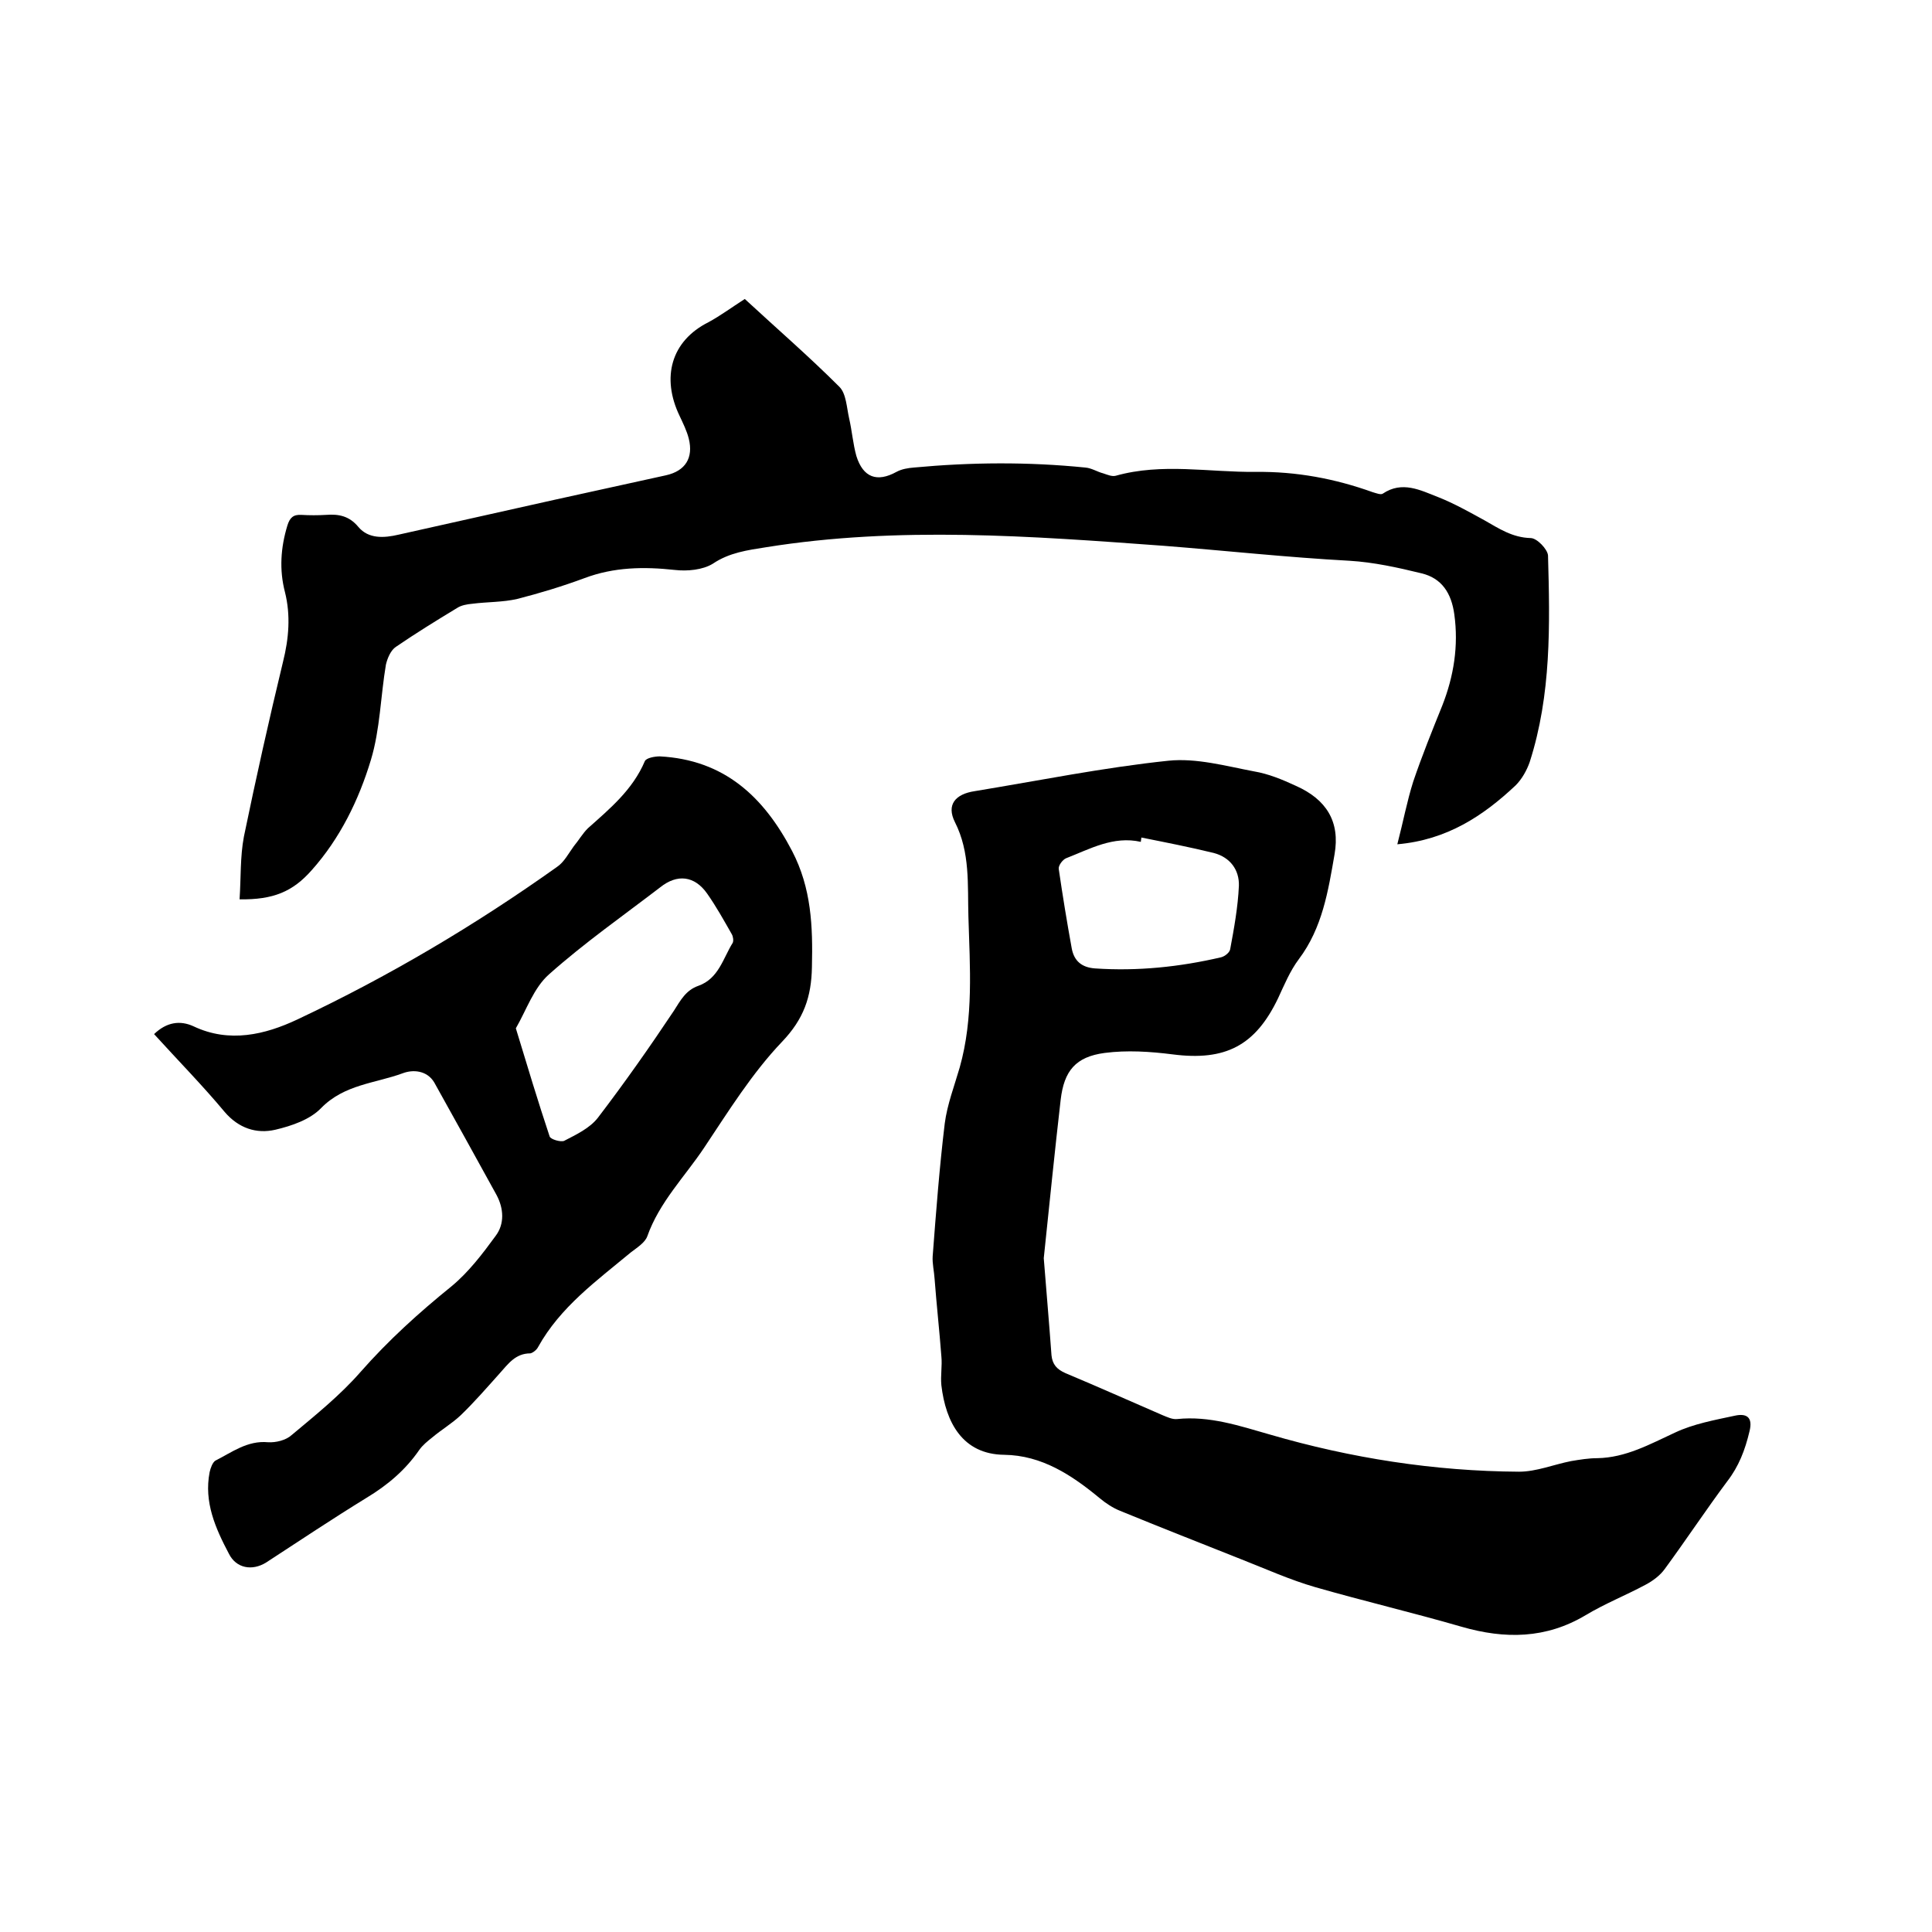
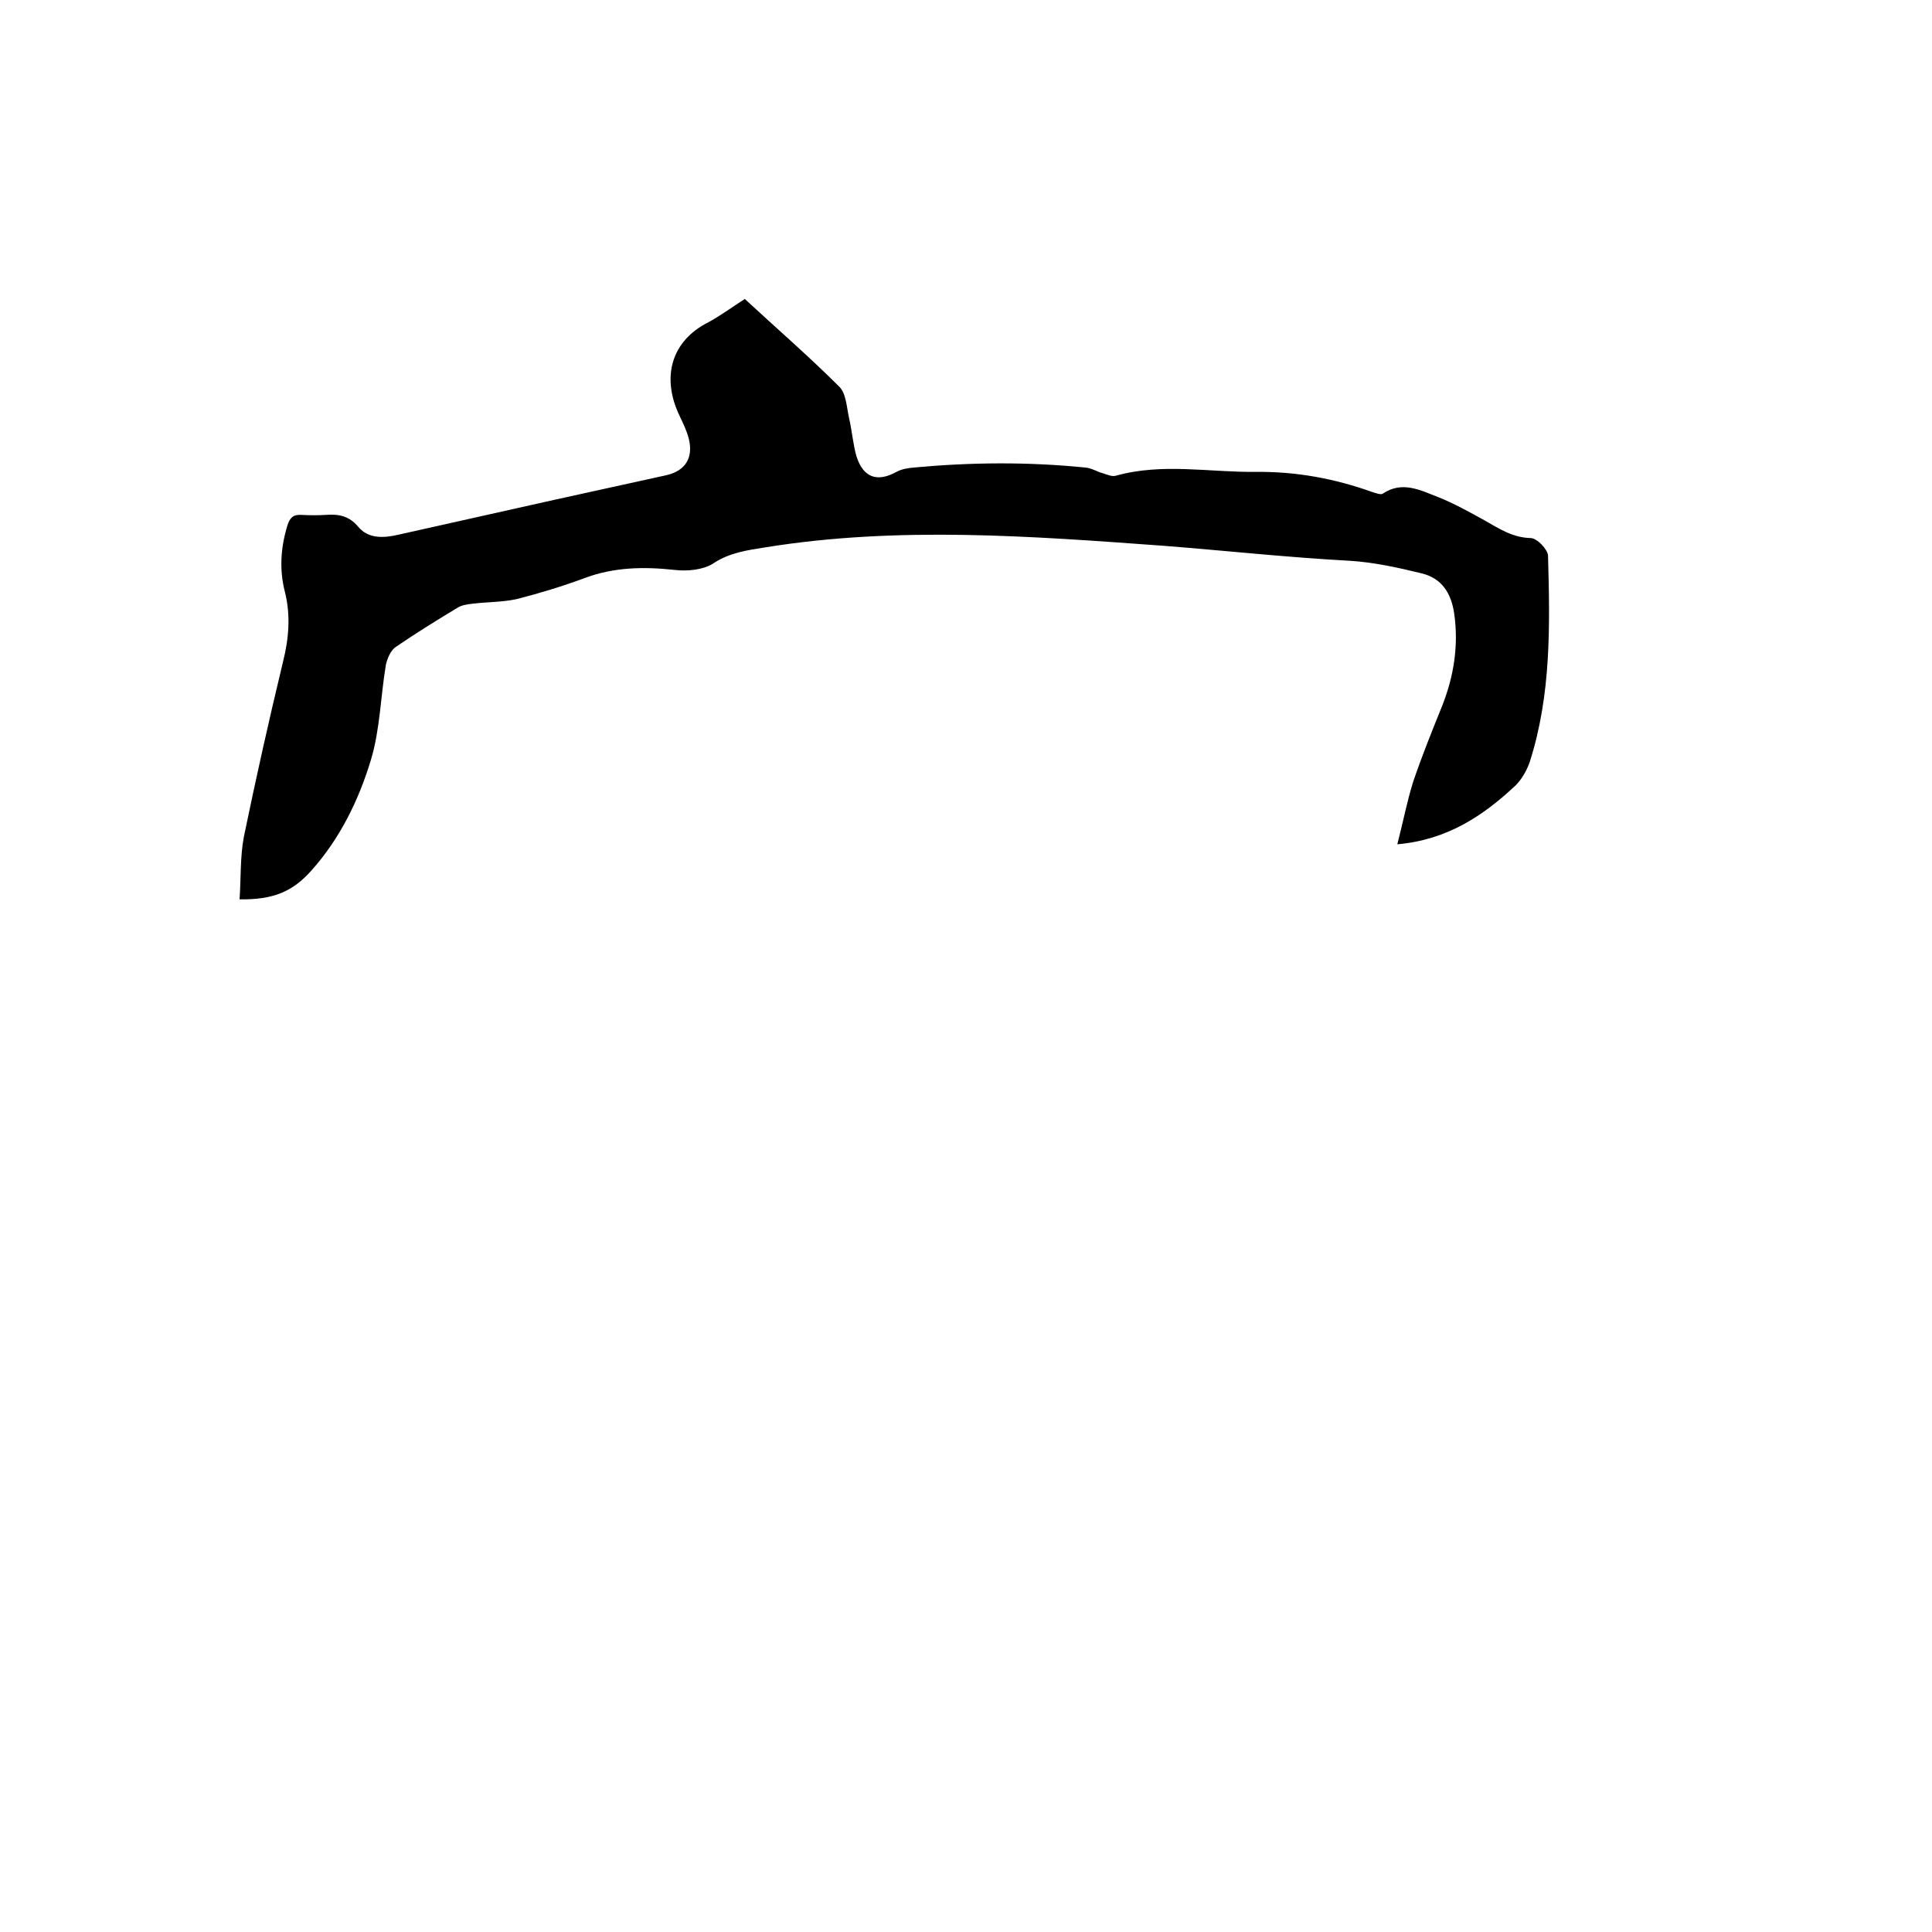
<svg xmlns="http://www.w3.org/2000/svg" enable-background="new 0 0 400 400" viewBox="0 0 400 400">
-   <path d="m216.1 260.5c.5 6.4 1.1 13.2 1.6 20.1.2 1.9 1.1 2.9 2.9 3.7 6.7 2.8 13.4 5.8 20.1 8.7 1 .4 2 .9 3 .8 6.7-.7 12.9 1.4 19.2 3.2 16.8 4.9 34.1 7.6 51.6 7.7 3.6 0 7.2-1.5 10.8-2.2 1.8-.3 3.6-.6 5.4-.6 5.9-.1 10.9-2.9 16.1-5.3 3.8-1.8 8.2-2.6 12.4-3.5 2.3-.5 3.8.2 3 3.3-.9 3.8-2.2 7.2-4.6 10.3-4.4 5.9-8.5 12.1-12.9 18.1-1 1.4-2.5 2.5-4 3.3-4.1 2.2-8.4 3.9-12.4 6.3-8.2 4.9-16.7 5-25.7 2.4-10-2.9-20.2-5.3-30.3-8.2-5.2-1.5-10.3-3.8-15.4-5.8-8.3-3.3-16.7-6.6-25-10-1.5-.6-3-1.6-4.2-2.6-5.8-4.8-12-8.9-19.8-9-8.6-.1-12.1-6.7-13-14.4-.2-2 .2-4 0-6-.4-5.3-1-10.7-1.4-16-.1-1.6-.5-3.2-.4-4.7.7-9.2 1.4-18.4 2.5-27.5.5-3.9 2-7.8 3.1-11.6 2.9-10.3 2.1-20.8 1.8-31.2-.2-6.6.4-13.3-2.8-19.6-1.8-3.6.1-5.8 4.1-6.4 13.4-2.2 26.7-4.9 40.1-6.3 5.8-.6 11.9 1.1 17.7 2.2 3 .5 5.9 1.7 8.7 3 6.3 2.8 9.2 7.4 8 14.2-1.3 7.5-2.5 15.2-7.4 21.7-1.8 2.4-3 5.3-4.3 8.1-4.7 9.8-10.9 13-21.8 11.6-4.7-.6-9.5-.9-14.1-.3-6 .8-8.4 3.7-9.1 9.7-1.2 10.4-2.3 21.3-3.5 32.8zm20.2-87.1c0 .3-.1.6-.1.9-5.7-1.3-10.6 1.5-15.5 3.4-.7.3-1.6 1.5-1.5 2.2.8 5.5 1.7 11 2.7 16.5.5 2.6 2.1 3.9 4.8 4.1 8.8.6 17.5-.3 26.1-2.3.8-.2 1.8-1 1.9-1.7.8-4.3 1.6-8.7 1.8-13.1.1-3.3-1.8-5.9-5.2-6.8-4.9-1.2-10-2.2-15-3.2z" />
  <path d="m154.2 61.9c6.6 6.1 13.3 11.9 19.6 18.2 1.4 1.4 1.5 4.3 2 6.5.6 2.6.8 5.3 1.5 7.8 1.4 4.5 4.3 5.5 8.3 3.3 1.1-.6 2.4-.8 3.6-.9 11.8-1.1 23.6-1.2 35.5 0 1.3.1 2.5.9 3.7 1.2.9.3 1.8.7 2.6.5 9.6-2.7 19.3-.7 29-.8 8.4-.1 16.4 1.4 24.2 4.2.7.2 1.7.6 2.1.3 4-2.7 7.8-.7 11.4.7 3.3 1.3 6.5 3.1 9.6 4.8 3 1.7 5.8 3.6 9.6 3.7 1.3 0 3.5 2.3 3.6 3.6.4 14.4.7 28.8-3.8 42.8-.6 1.7-1.6 3.5-2.9 4.8-6.7 6.3-14.2 11.3-24.5 12.2 1.2-4.6 2-8.9 3.3-13 1.8-5.3 3.9-10.5 6-15.7 2.4-6.1 3.4-12.4 2.5-18.9-.6-4.4-2.6-7.5-6.8-8.5-4.9-1.2-9.9-2.3-14.9-2.6-12.9-.7-25.7-2.1-38.5-3.1-27.4-2-54.9-4.1-82.3.3-3.8.6-7.6 1.1-11 3.4-2.1 1.3-5.3 1.6-7.9 1.3-6.4-.7-12.6-.6-18.7 1.7-4.6 1.7-9.2 3.1-13.9 4.3-3 .7-6.2.6-9.3 1-1.1.1-2.3.3-3.2.9-4.3 2.6-8.5 5.2-12.6 8-1.1.7-1.8 2.4-2.1 3.7-1.1 6.5-1.2 13.4-3.1 19.7-2.5 8.3-6.4 16.3-12.3 22.9-3.9 4.4-7.9 6.1-14.9 6 .3-4.4.1-8.8.9-13 2.5-12.1 5.2-24.2 8.1-36.2 1.2-4.8 1.6-9.6.4-14.4-1.2-4.6-.9-9.2.5-13.8.5-1.6 1.2-2.3 2.9-2.2s3.4.1 5.1 0c2.6-.2 4.8.2 6.7 2.5 2.1 2.5 5.3 2.3 8.3 1.6 10.7-2.4 21.4-4.8 32.2-7.2 7.7-1.7 15.5-3.4 23.2-5.1 4-.9 5.7-3.6 4.7-7.6-.4-1.6-1.2-3.2-1.9-4.7-3.8-7.9-1.8-15.5 6-19.4 2.4-1.3 4.7-3 7.5-4.8z" />
-   <path d="m31.9 214.1c2.6-2.5 5.4-2.9 8.2-1.6 7.4 3.5 14.8 1.7 21.4-1.4 18.9-8.9 36.8-19.5 53.8-31.6 1.5-1 2.4-2.8 3.5-4.3 1-1.2 1.8-2.6 2.9-3.7 4.6-4.1 9.3-8 11.8-13.9.3-.7 2.1-1 3.1-1 13.3.7 21.5 8.3 27.4 19.6 4 7.7 4.3 15.6 4.1 24-.1 6.2-1.7 10.8-6.2 15.5-6.2 6.5-11.1 14.4-16.1 21.9-4 6-9.3 11.3-11.8 18.4-.5 1.3-2.1 2.3-3.4 3.3-7.1 5.9-14.6 11.3-19.2 19.6-.3.6-1.1 1.2-1.6 1.3-3.1 0-4.6 2.2-6.4 4.2-2.6 2.9-5.2 5.9-8 8.6-1.8 1.7-4 3-5.9 4.6-1 .8-2 1.6-2.7 2.6-2.9 4.2-6.6 7.3-10.9 9.9-7 4.3-13.9 8.9-20.8 13.4-2.9 1.8-6.2 1.2-7.7-1.8-2.8-5.3-5.2-10.7-4-16.9.2-.9.6-2 1.2-2.4 3.4-1.7 6.6-4.2 10.9-3.8 1.6.1 3.7-.4 4.9-1.5 4.9-4.1 10-8.2 14.2-13 5.8-6.6 12.1-12.3 18.9-17.8 3.5-2.9 6.4-6.7 9.1-10.4 1.9-2.5 1.7-5.7.2-8.5-4.3-7.8-8.6-15.6-12.9-23.3-1.5-2.5-4.4-2.7-6.5-1.9-5.7 2.1-12.1 2.3-16.9 7.2-2.3 2.4-6.1 3.7-9.5 4.5-3.9.9-7.6-.3-10.5-3.7-4.5-5.4-9.6-10.6-14.6-16.1zm74.9-1.2c2.4 7.9 4.6 15.2 7 22.4.2.6 2.3 1.2 3 .9 2.5-1.3 5.3-2.6 7-4.8 5.5-7.2 10.7-14.6 15.7-22.1 1.4-2.2 2.5-4.3 5.1-5.2 4.2-1.5 5.1-5.7 7.1-8.9.2-.4.1-1.3-.2-1.8-1.6-2.8-3.2-5.7-5.1-8.4-2.6-3.7-6.2-4.1-9.7-1.3-7.7 5.9-15.7 11.5-23 18-3.2 2.8-4.7 7.4-6.9 11.2z" />
</svg>